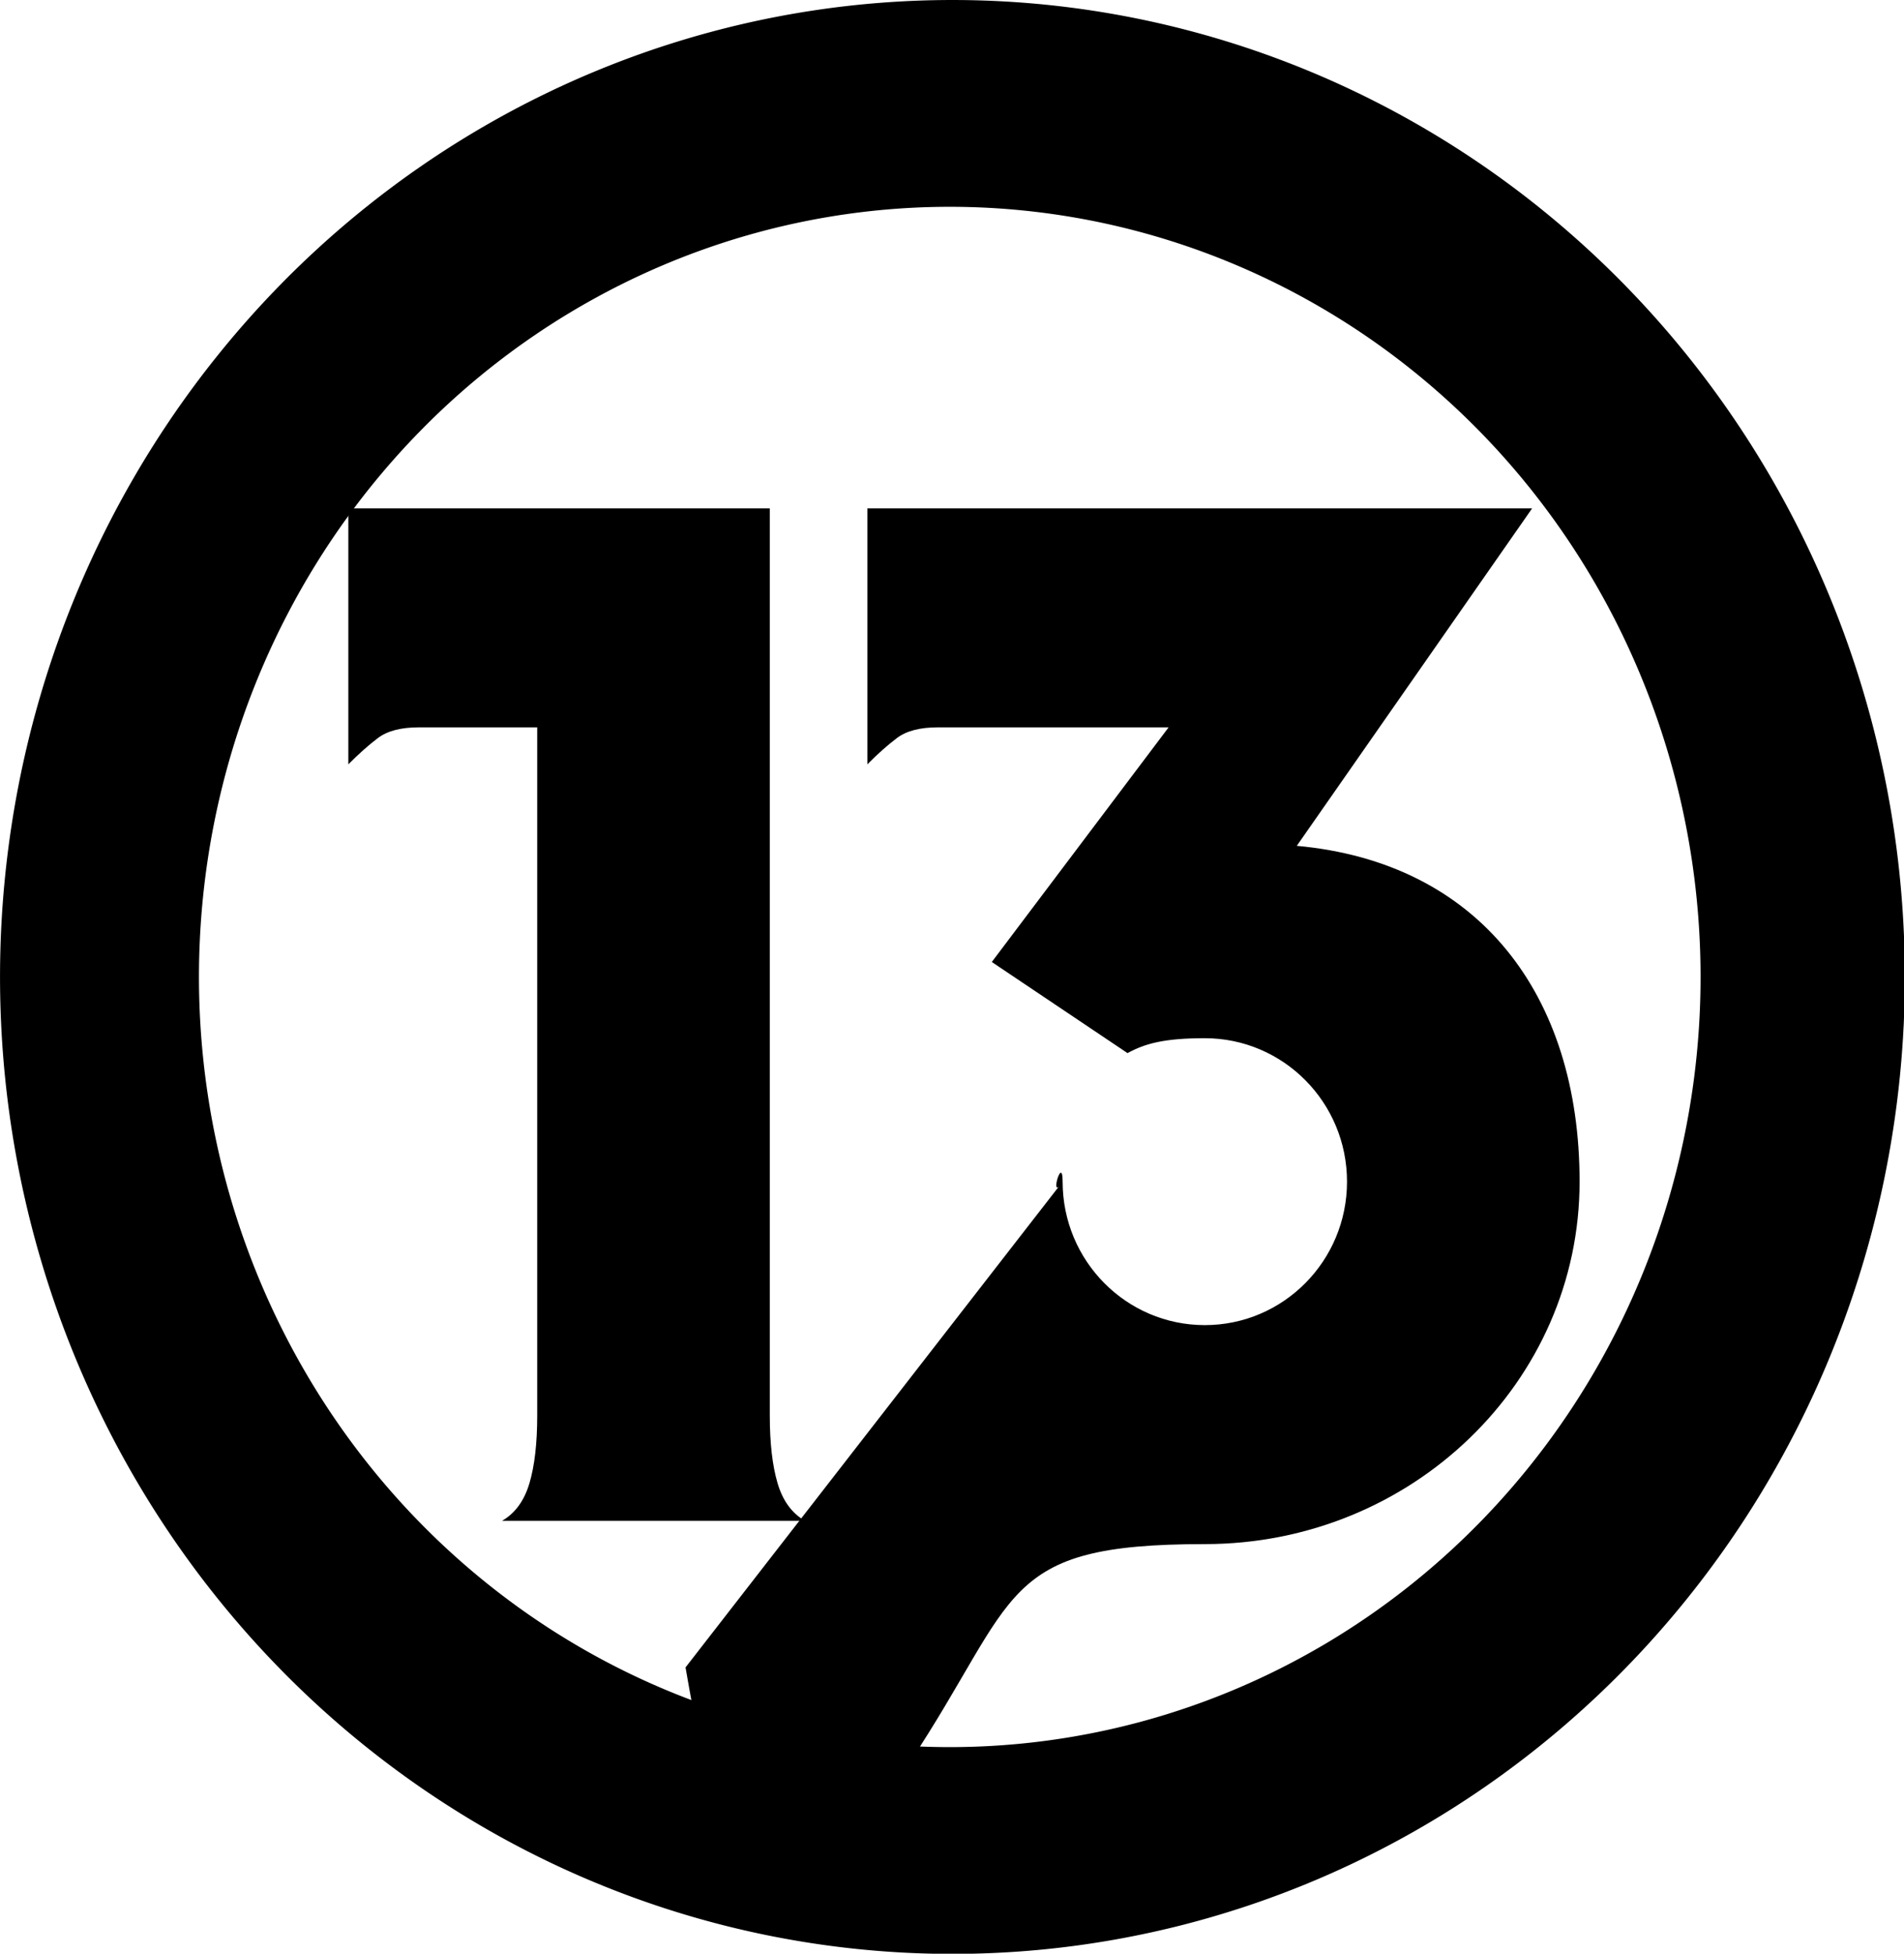
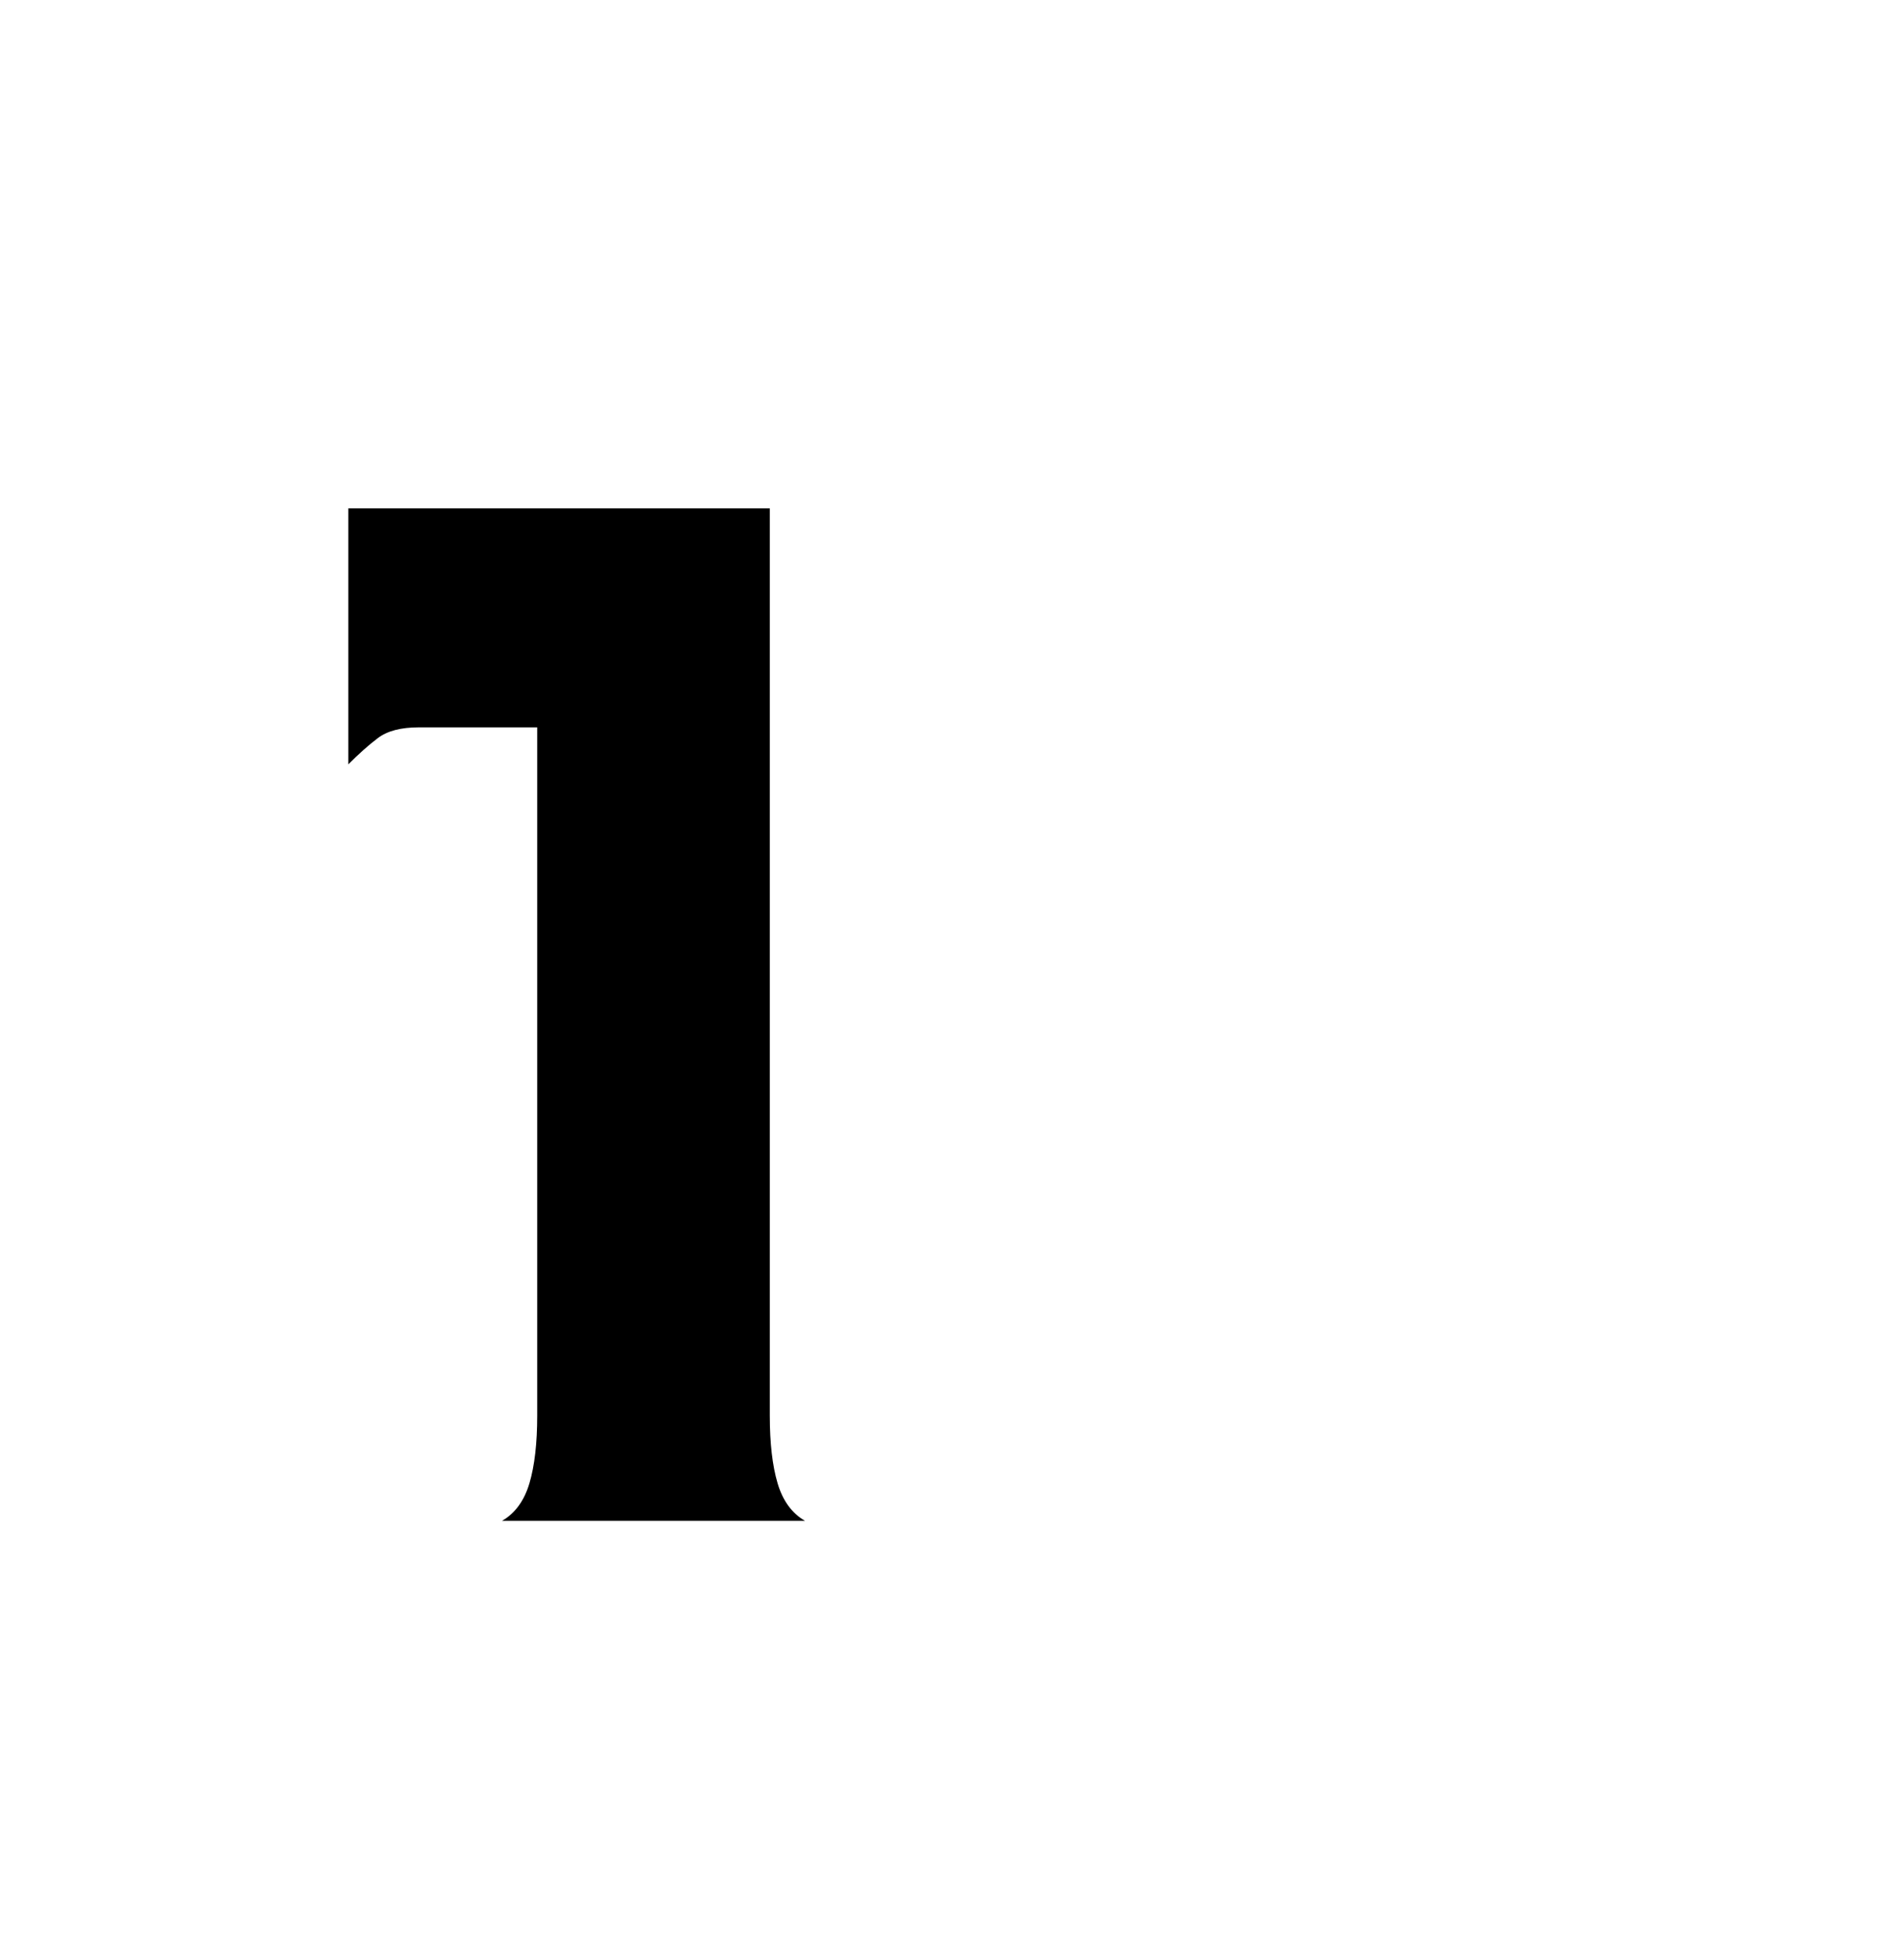
<svg xmlns="http://www.w3.org/2000/svg" xmlns:ns1="http://sodipodi.sourceforge.net/DTD/sodipodi-0.dtd" xmlns:ns2="http://www.inkscape.org/namespaces/inkscape" xmlns:xlink="http://www.w3.org/1999/xlink" viewBox="0 0 339.517 348.287" version="1.1" id="svg1365" ns1:docname="WMGR_circle13-earlier_variant.svg" width="339.517" height="348.287" ns2:version="1.0.2 (e86c870879, 2021-01-15, custom)">
  <ns1:namedview pagecolor="#ffffff" bordercolor="#666666" borderopacity="1" objecttolerance="10" gridtolerance="10" guidetolerance="10" ns2:pageopacity="0" ns2:pageshadow="2" ns2:window-width="1366" ns2:window-height="705" id="namedview1367" showgrid="false" ns2:zoom="0.54771863" ns2:cx="617.82788" ns2:cy="248.61793" ns2:window-x="-8" ns2:window-y="-8" ns2:window-maximized="1" ns2:current-layer="svg1365" />
  <defs id="defs145">
    <radialGradient id="radial-gradient-4" cx="152.01" cy="100.64" fx="123.24" r="198.38" gradientUnits="userSpaceOnUse" xlink:href="#radial-gradient">
      <stop offset="0" stop-color="#5494ff" id="stop4751" />
      <stop offset="0.2" stop-color="#5291fe" id="stop4753" />
      <stop offset="0.2" stop-color="#4b87fd" id="stop4755" />
      <stop offset="0.28" stop-color="#3f77fa" id="stop4757" />
      <stop offset="0.35" stop-color="#2f60f6" id="stop4759" />
      <stop offset="0.42" stop-color="#1a43f1" id="stop4761" />
      <stop offset="0.48" stop-color="#011fea" id="stop4763" />
      <stop offset="0.48" stop-color="#001eea" id="stop4765" />
      <stop offset="0.6" stop-color="#001ee7" id="stop4767" />
      <stop offset="0.69" stop-color="#001cdd" id="stop4769" />
      <stop offset="0.77" stop-color="#001acd" id="stop4771" />
      <stop offset="0.85" stop-color="#0017b6" id="stop4773" />
      <stop offset="0.92" stop-color="#001298" id="stop4775" />
      <stop offset="0.98" stop-color="#000d74" id="stop4777" />
      <stop offset="1" stop-color="#000c6a" id="stop4779" />
    </radialGradient>
    <radialGradient id="radial-gradient" cx="152.01" cy="100.64" fx="123.24" r="198.38" gradientUnits="userSpaceOnUse" fy="100.64" fr="0" spreadMethod="pad">
      <stop offset="0" stop-color="#5494ff" id="stop4720" />
      <stop offset="0.2" stop-color="#5291fe" id="stop4722" />
      <stop offset="0.2" stop-color="#4b87fd" id="stop4724" />
      <stop offset="0.28" stop-color="#3f77fa" id="stop4726" />
      <stop offset="0.35" stop-color="#2f60f6" id="stop4728" />
      <stop offset="0.42" stop-color="#1a43f1" id="stop4730" />
      <stop offset="0.48" stop-color="#011fea" id="stop4732" />
      <stop offset="0.48" stop-color="#001eea" id="stop4734" />
      <stop offset="0.6" stop-color="#001ee7" id="stop4736" />
      <stop offset="0.69" stop-color="#001cdd" id="stop4738" />
      <stop offset="0.77" stop-color="#001acd" id="stop4740" />
      <stop offset="0.85" stop-color="#0017b6" id="stop4742" />
      <stop offset="0.92" stop-color="#001298" id="stop4744" />
      <stop offset="0.98" stop-color="#000d74" id="stop4746" />
      <stop offset="1" stop-color="#000c6a" id="stop4748" />
    </radialGradient>
    <style id="style10">.cls-1{isolation:isolate;}.cls-2{opacity:0.7;}.cls-2,.cls-3,.cls-8{mix-blend-mode:multiply;}.cls-3{opacity:0.76;}.cls-4{fill:#fff;}.cls-5{fill:url(#radial-gradient);}.cls-6{fill:#000e6a;}.cls-7{opacity:0.4;fill:url(#linear-gradient);}.cls-8{opacity:0.75;}.cls-11,.cls-9{fill:none;}.cls-9{stroke:#000;stroke-width:2.22px;}.cls-10{mix-blend-mode:screen;fill:url(#linear-gradient-2);}.cls-12{fill:url(#linear-gradient-3);}.cls-13{fill:#09191e;}.cls-14{fill:url(#linear-gradient-4);}.cls-15{fill:url(#linear-gradient-5);}.cls-16{fill:url(#linear-gradient-6);}.cls-17{fill:url(#linear-gradient-7);}.cls-18{fill:url(#linear-gradient-8);}.cls-19{fill:#423f3f;}.cls-20{fill:#413e3e;}.cls-21{fill:#403e3d;}.cls-22{fill:#403d3d;}.cls-23{fill:#3f3d3c;}.cls-24{fill:#3f3c3c;}.cls-25{fill:#3e3c3b;}.cls-26{fill:#3e3b3b;}.cls-27{fill:#3d3b3a;}.cls-28{fill:#3d3a3a;}.cls-29{fill:#3c3a39;}.cls-30{fill:#3c3939;}.cls-31{fill:#3b3938;}.cls-32{fill:#3b3838;}.cls-33{fill:#3a3837;}.cls-34{fill:#3a3737;}.cls-35{fill:#393736;}.cls-36{fill:#393636;}.cls-37{fill:#383635;}.cls-38{fill:#383535;}.cls-39{fill:#373534;}.cls-40{fill:#373434;}.cls-41{fill:#363433;}.cls-42{fill:#363333;}.cls-43{fill:#353332;}.cls-44{fill:#353232;}.cls-45{fill:#343231;}.cls-46{fill:#343131;}.cls-47{fill:#333130;}.cls-48{fill:#333030;}.cls-49{fill:#32302f;}.cls-50{fill:#322f2f;}.cls-51{fill:#312f2e;}.cls-52{fill:#312e2e;}.cls-53{fill:#302e2d;}.cls-54{fill:#302d2d;}.cls-55{fill:#2f2d2c;}.cls-56{fill:#2f2c2c;}.cls-57{fill:#2e2c2b;}.cls-58{fill:#2e2b2b;}.cls-59{fill:#2d2b2a;}.cls-60{fill:#2d2a2a;}.cls-61{fill:#2c2a29;}.cls-62{fill:#2c2929;}.cls-63{fill:#2b2928;}.cls-64{fill:#2b2828;}.cls-65{fill:#2a2827;}.cls-66{fill:#292726;}.cls-67{fill:#3b3939;}.cls-68{fill:#3a3939;}.cls-69{fill:#3a3838;}.cls-70{fill:#393838;}.cls-71{fill:#393737;}.cls-72{fill:#383737;}.cls-73{fill:#383636;}.cls-74{fill:#373636;}.cls-75{fill:#373535;}.cls-76{fill:#363535;}.cls-77{fill:#363434;}.cls-78{fill:#353434;}.cls-79{fill:#353333;}.cls-80{fill:#343333;}.cls-81{fill:#343232;}.cls-82{fill:#333232;}.cls-83{fill:#333131;}.cls-84{fill:#323131;}.cls-85{fill:#323030;}.cls-86{fill:#313030;}.cls-87{fill:#312f2f;}.cls-88{fill:#302f2f;}.cls-89{fill:#302e2e;}.cls-90{fill:#2f2e2e;}.cls-91{fill:#2f2d2d;}.cls-92{fill:#2e2d2d;}.cls-93{fill:#2e2c2c;}.cls-94{fill:#2d2c2c;}.cls-95{fill:#2d2b2b;}.cls-96{fill:#2c2b2b;}.cls-97{fill:#2c2a2a;}.cls-98{fill:#2b2a2a;}.cls-99{fill:#2b2929;}.cls-100{fill:#2a2929;}.cls-101{fill:#2a2828;}.cls-102{fill:#292828;}.cls-103{fill:#292727;}.cls-104{fill:#282727;}.cls-105{fill:#282626;}.cls-106{fill:#272626;}.cls-107{fill:#272525;}.cls-108{fill:#262525;}.cls-109{fill:#262424;}.cls-110{fill:#252424;}.cls-111{fill:#252323;}.cls-112{fill:#242323;}.cls-113{fill:#242222;}.cls-114{fill:#232222;}.cls-115{fill:#232121;}.cls-116{fill:#222121;}.cls-117{fill:#222020;}.cls-118{fill:#212020;}.cls-119{fill:#201f1f;}.cls-120{fill:#1f1e1e;}.cls-121{fill:#1e1d1d;}.cls-122{fill:#1d1c1c;}.cls-123{fill:#1c1b1b;}.cls-124{fill:#1b1a1a;}.cls-125{fill:#1a1919;}.cls-126{fill:#191919;}.cls-127{fill:#191818;}.cls-128{fill:#181818;}.cls-129{fill:#181717;}.cls-130{fill:#171717;}.cls-131{fill:#171616;}.cls-132{fill:#161616;}.cls-133{fill:#161515;}.cls-134{fill:#151515;}.cls-135{fill:#151414;}.cls-136{fill:#141414;}.cls-137{fill:#141313;}.cls-138{fill:#131313;}.cls-139{fill:#131212;}.cls-140{fill:#121212;}.cls-141{fill:#121111;}.cls-142{fill:#111;}.cls-143{fill:#111010;}.cls-144{fill:#101010;}.cls-145{fill:#100f0f;}.cls-146{fill:#0f0f0f;}.cls-147{fill:#0f0e0e;}.cls-148{fill:#0e0e0e;}.cls-149{fill:#0e0d0d;}.cls-150{fill:#0d0d0d;}.cls-151{fill:#0d0c0c;}.cls-152{fill:#0c0c0c;}.cls-153{fill:#0c0b0b;}.cls-154{fill:#0b0b0b;}.cls-155{fill:#0b0a0a;}.cls-156{fill:#0a0a0a;}.cls-157{fill:#0a0909;}.cls-158{fill:#090909;}.cls-159{fill:#090808;}.cls-160{fill:#080808;}.cls-161{fill:#080707;}.cls-162{fill:#070707;}.cls-163{fill:#070606;}.cls-164{fill:#060606;}.cls-165{fill:#060505;}.cls-166{fill:#050505;}.cls-167{fill:#050404;}.cls-168{fill:#040404;}.cls-169{fill:#040303;}.cls-170{fill:#030303;}.cls-171{fill:#030202;}.cls-172{fill:#020202;}.cls-173{fill:#020101;}.cls-174{fill:#010101;}.cls-175{fill:#010000;}.cls-176{fill:url(#linear-gradient-9);}.cls-177{fill:url(#radial-gradient-2);}</style>
    <radialGradient id="radial-gradient-4-1" cx="152.01" cy="100.64" fx="123.24" r="198.38" gradientUnits="userSpaceOnUse" xlink:href="#radial-gradient">
      <stop offset="0" stop-color="#5494ff" id="stop12" />
      <stop offset="0.2" stop-color="#5291fe" id="stop14" />
      <stop offset="0.2" stop-color="#4b87fd" id="stop16" />
      <stop offset="0.28" stop-color="#3f77fa" id="stop18" />
      <stop offset="0.35" stop-color="#2f60f6" id="stop20" />
      <stop offset="0.42" stop-color="#1a43f1" id="stop22" />
      <stop offset="0.48" stop-color="#011fea" id="stop24" />
      <stop offset="0.48" stop-color="#001eea" id="stop26" />
      <stop offset="0.6" stop-color="#001ee7" id="stop28" />
      <stop offset="0.69" stop-color="#001cdd" id="stop30" />
      <stop offset="0.77" stop-color="#001acd" id="stop32" />
      <stop offset="0.85" stop-color="#0017b6" id="stop34" />
      <stop offset="0.92" stop-color="#001298" id="stop36" />
      <stop offset="0.98" stop-color="#000d74" id="stop38" />
      <stop offset="1" stop-color="#000c6a" id="stop40" />
    </radialGradient>
    <linearGradient id="linear-gradient" x1="153.82" y1="166.8" x2="153.82" y2="48.51" gradientUnits="userSpaceOnUse">
      <stop offset="0" stop-color="#fff" stop-opacity="0" id="stop43" />
      <stop offset="0.19" stop-color="#fff" stop-opacity="0.23" id="stop45" />
      <stop offset="0.49" stop-color="#fff" stop-opacity="0.56" id="stop47" />
      <stop offset="0.73" stop-color="#fff" stop-opacity="0.8" id="stop49" />
      <stop offset="0.91" stop-color="#fff" stop-opacity="0.94" id="stop51" />
      <stop offset="1" stop-color="#fff" id="stop53" />
    </linearGradient>
    <linearGradient id="linear-gradient-2" x1="351.09" y1="193.4" x2="351.4" y2="193.4" gradientUnits="userSpaceOnUse">
      <stop offset="0" stop-color="#41250f" id="stop56" />
      <stop offset="0.35" stop-color="#3e240e" id="stop58" />
      <stop offset="0.56" stop-color="#361f0c" id="stop60" />
      <stop offset="0.74" stop-color="#281709" id="stop62" />
      <stop offset="0.89" stop-color="#130b04" id="stop64" />
      <stop offset="1" id="stop66" />
    </linearGradient>
    <linearGradient id="linear-gradient-3" x1="270.13" y1="267.56" x2="270.13" y2="238.45" gradientUnits="userSpaceOnUse">
      <stop offset="0.08" stop-color="#09191e" id="stop69" />
      <stop offset="0.41" stop-color="#071519" id="stop71" />
      <stop offset="0.81" stop-color="#030809" id="stop73" />
      <stop offset="1" id="stop75" />
    </linearGradient>
    <linearGradient id="linear-gradient-4" x1="265.87" y1="243.76" x2="277.3" y2="257.38" gradientUnits="userSpaceOnUse">
      <stop offset="0" stop-color="#545454" id="stop78" />
      <stop offset="0.24" stop-color="#414243" id="stop80" />
      <stop offset="0.64" stop-color="#181c20" id="stop82" />
      <stop offset="0.77" stop-color="#15181a" id="stop84" />
      <stop offset="1" stop-color="#121515" id="stop86" />
    </linearGradient>
    <linearGradient id="linear-gradient-5" x1="276.7" y1="190.94" x2="324.72" y2="238.96" gradientUnits="userSpaceOnUse">
      <stop offset="0" stop-color="#c1c2c2" id="stop89" />
      <stop offset="0.05" stop-color="#b6b7b7" id="stop91" />
      <stop offset="0.67" stop-color="#403c3d" id="stop93" />
      <stop offset="0.94" stop-color="#100b0c" id="stop95" />
    </linearGradient>
    <linearGradient id="linear-gradient-6" x1="296.62" y1="251.32" x2="296.62" y2="256.43" gradientUnits="userSpaceOnUse">
      <stop offset="0" stop-color="#231e1e" id="stop98" />
      <stop offset="1" id="stop100" />
    </linearGradient>
    <linearGradient id="linear-gradient-7" x1="560.58" y1="1049.11" x2="551.75" y2="1021.95" gradientTransform="rotate(25.4,2204.626,226.469)" gradientUnits="userSpaceOnUse">
      <stop offset="0.08" stop-color="#09191e" id="stop103" />
      <stop offset="0.43" id="stop105" />
    </linearGradient>
    <linearGradient id="linear-gradient-8" x1="1095.3" y1="2605.99" x2="1085.74" y2="2576.55" gradientTransform="matrix(1,0.08,-0.08,1,-547.64,-2425.6)" xlink:href="#linear-gradient-7" />
    <linearGradient id="linear-gradient-9" x1="351.77" y1="209.46" x2="247.05" y2="209.46" gradientUnits="userSpaceOnUse">
      <stop offset="0.02" id="stop109" />
      <stop offset="0.58" stop-color="#fff" id="stop111" />
      <stop offset="0.76" stop-color="#fdfdfd" id="stop113" />
      <stop offset="0.83" stop-color="#f7f7f6" id="stop115" />
      <stop offset="0.88" stop-color="#ebeceb" id="stop117" />
      <stop offset="0.92" stop-color="#dbdcda" id="stop119" />
      <stop offset="0.95" stop-color="#c6c7c4" id="stop121" />
      <stop offset="0.98" stop-color="#acaea9" id="stop123" />
      <stop offset="1" stop-color="#90928c" id="stop125" />
    </linearGradient>
    <radialGradient id="radial-gradient-2" cx="388.26" cy="829.41" r="30.87" gradientTransform="matrix(0.8,0.6,-1.22,1.6,1042.19,-1239.97)" gradientUnits="userSpaceOnUse">
      <stop offset="0" stop-color="#5b7594" id="stop128" />
      <stop offset="0.11" stop-color="#556e8b" id="stop130" />
      <stop offset="0.28" stop-color="#445972" id="stop132" />
      <stop offset="0.51" stop-color="#29394a" id="stop134" />
      <stop offset="0.61" stop-color="#1b2835" id="stop136" />
      <stop offset="0.73" stop-color="#141e28" id="stop138" />
      <stop offset="0.96" stop-color="#030506" id="stop140" />
      <stop offset="1" id="stop142" />
    </radialGradient>
    <linearGradient ns2:collect="always" id="linearGradient3678">
      <stop style="stop-color:#366aa5;stop-opacity:1" offset="0" id="stop3680" />
      <stop style="stop-color:black;stop-opacity:1" offset="1" id="stop3682" />
    </linearGradient>
    <linearGradient id="linearGradient3315" ns2:collect="always">
      <stop id="stop3317" offset="0" style="stop-color:black;stop-opacity:1;" />
      <stop id="stop3319" offset="1" style="stop-color:white;stop-opacity:1" />
    </linearGradient>
    <linearGradient id="linearGradient3143" ns2:collect="always">
      <stop id="stop3145" offset="0" style="stop-color:#cc9b00;stop-opacity:1;" />
      <stop id="stop3147" offset="1" style="stop-color:black;stop-opacity:1" />
    </linearGradient>
    <radialGradient gradientUnits="userSpaceOnUse" gradientTransform="matrix(0.733,2.02,-1.784,0.648,405.717,-394.744)" r="158" fy="201.754" fx="259.417" cy="201.754" cx="259.417" id="radialGradient3149" xlink:href="#linearGradient3143" ns2:collect="always" />
    <radialGradient r="158" fy="201.754" fx="259.417" cy="201.754" cx="259.417" gradientTransform="matrix(0.733,2.02,-1.784,0.648,405.717,-394.744)" gradientUnits="userSpaceOnUse" id="radialGradient3211" xlink:href="#linearGradient3143" ns2:collect="always" />
    <linearGradient gradientTransform="matrix(1.107,0,0,1.119,-21.428,-22.097)" gradientUnits="userSpaceOnUse" y2="154.583" x2="296.043" y1="154.583" x1="135.896" id="linearGradient3321" xlink:href="#linearGradient3315" ns2:collect="always" />
    <linearGradient y2="154.583" x2="296.043" y1="154.583" x1="135.896" gradientTransform="matrix(0.785,0,0,0.781,1.072,1.417)" gradientUnits="userSpaceOnUse" id="linearGradient3365" xlink:href="#linearGradient3315" ns2:collect="always" />
    <linearGradient y2="154.583" x2="296.043" y1="154.583" x1="135.896" gradientTransform="matrix(0.785,0,0,0.781,1.072,1.417)" gradientUnits="userSpaceOnUse" id="linearGradient3368" xlink:href="#linearGradient3315" ns2:collect="always" />
    <linearGradient y2="154.583" x2="296.043" y1="154.583" x1="135.896" gradientTransform="matrix(0.785,0,0,0.781,1.072,1.417)" gradientUnits="userSpaceOnUse" id="linearGradient3371" xlink:href="#linearGradient3315" ns2:collect="always" />
    <radialGradient r="158" fy="201.754" fx="259.417" cy="201.754" cx="259.417" gradientTransform="matrix(0.733,2.02,-1.784,0.648,405.717,-394.744)" gradientUnits="userSpaceOnUse" id="radialGradient3502" xlink:href="#linearGradient3143" ns2:collect="always" />
    <radialGradient r="158" fy="201.754" fx="259.417" cy="201.754" cx="259.417" gradientTransform="matrix(0.733,2.02,-1.784,0.648,405.717,-394.744)" gradientUnits="userSpaceOnUse" id="radialGradient3631" xlink:href="#linearGradient3143" ns2:collect="always" />
    <radialGradient r="158" fy="201.754" fx="259.417" cy="201.754" cx="259.417" gradientTransform="matrix(0.733,2.02,-1.784,0.648,405.717,-394.744)" gradientUnits="userSpaceOnUse" id="radialGradient3651" xlink:href="#linearGradient3143" ns2:collect="always" />
    <radialGradient r="158" fy="201.754" fx="259.417" cy="201.754" cx="259.417" gradientTransform="matrix(0.733,2.02,-1.784,0.648,405.717,-394.744)" gradientUnits="userSpaceOnUse" id="radialGradient3672" xlink:href="#linearGradient3678" ns2:collect="always" />
    <style type="text/css" id="style3156">
   
    .fil0 {fill:#140F10;fill-rule:nonzero}
   
  </style>
    <radialGradient r="158" fy="201.754" fx="259.417" cy="201.754" cx="259.417" gradientTransform="matrix(0.733,2.02,-1.784,0.648,405.717,-394.744)" gradientUnits="userSpaceOnUse" id="radialGradient3060" xlink:href="#linearGradient3678" ns2:collect="always" />
    <linearGradient id="SVGID_2_-2" gradientUnits="userSpaceOnUse" x1="323.02" y1="173.926" x2="-27.669" y2="173.926" gradientTransform="matrix(1,0,0,-1,-0.02,315.095)">
      <stop offset="0" style="stop-color:#151F26" id="stop832" />
      <stop offset="1" style="stop-color:#000000" id="stop834" />
    </linearGradient>
    <linearGradient id="SVGID_3_-1" gradientUnits="userSpaceOnUse" x1="323.02" y1="157.612" x2="-27.665" y2="157.612" gradientTransform="matrix(1,0,0,-1,-0.02,315.095)">
      <stop offset="0" style="stop-color:#151F26" id="stop839" />
      <stop offset="1" style="stop-color:#000000" id="stop841" />
    </linearGradient>
    <linearGradient id="SVGID_4_-1" gradientUnits="userSpaceOnUse" x1="323.02" y1="157.61" x2="-27.669" y2="157.61" gradientTransform="matrix(1,0,0,-1,-0.02,315.095)">
      <stop offset="0" style="stop-color:#151F26" id="stop846" />
      <stop offset="1" style="stop-color:#000000" id="stop848" />
    </linearGradient>
    <linearGradient id="SVGID_2_-2-0" gradientUnits="userSpaceOnUse" x1="323.02" y1="173.926" x2="-27.669" y2="173.926" gradientTransform="matrix(1,0,0,-1,-0.02,315.095)">
      <stop offset="0" style="stop-color:#151F26" id="stop832-4" />
      <stop offset="1" style="stop-color:#000000" id="stop834-7" />
    </linearGradient>
    <linearGradient id="SVGID_3_-1-4" gradientUnits="userSpaceOnUse" x1="323.02" y1="157.612" x2="-27.665" y2="157.612" gradientTransform="matrix(1,0,0,-1,-0.02,315.095)">
      <stop offset="0" style="stop-color:#151F26" id="stop839-8" />
      <stop offset="1" style="stop-color:#000000" id="stop841-0" />
    </linearGradient>
    <linearGradient id="SVGID_4_-1-6" gradientUnits="userSpaceOnUse" x1="323.02" y1="157.61" x2="-27.669" y2="157.61" gradientTransform="matrix(1,0,0,-1,-0.02,315.095)">
      <stop offset="0" style="stop-color:#151F26" id="stop846-4" />
      <stop offset="1" style="stop-color:#000000" id="stop848-7" />
    </linearGradient>
  </defs>
  <g class="cls-1" id="g1363" transform="matrix(1.003,0,0,1.008,-15.109,-13.082)">
    <g id="Layer_1" data-name="Layer 1">
      <g id="abc_Base" />
-       <path id="rING" class="cls-4" d="M 184.413,12.98 A 169.321,172.781 0 1 0 353.712,185.761 169.321,172.781 0 0 0 184.413,12.98 Z m -0.473,308.988 A 133.48,136.207 0 1 1 317.397,185.761 133.48,136.207 0 0 1 183.939,321.968 Z" style="fill:#000000;stroke:none;stroke-width:0;stroke-miterlimit:4;stroke-dasharray:none;stroke-opacity:1" />
-       <path class="cls-10" d="m 351.23,197.78 a 76.86,76.86 0 0 0 0.46,-8.75 q -0.01,4.38 -0.46,8.75 z" transform="translate(1.83,1.6)" id="path176" style="fill:url(#linear-gradient-2)" />
-       <path class="cls-11" d="m 270.85,263.41 a 12.92,12.92 0 0 0 2.87,-0.34 11,11 0 0 0 6.91,-9 28.53,28.53 0 0 1 -12.5,-1.16 56.52,56.52 0 0 1 -6.84,-2.64 10.52,10.52 0 0 0 -0.34,2.65 c 0.05,5.74 4.47,10.49 9.9,10.49 z" transform="translate(1.83,1.6)" id="path178" />
    </g>
  </g>
  <g id="g1481" transform="matrix(3.491,0,0,3.521,62.117,90.627)" style="fill:#ffffff">
    <g id="g1477" style="fill:#ffffff">
      <path d="M 0,0 V 12.96 C 0.527,12.433 1.031,11.988 1.512,11.628 1.991,11.268 2.688,11.088 3.6,11.088 H 9.647 v 34.848 c 0,1.393 -0.132,2.533 -0.396,3.42 -0.265,0.889 -0.732,1.524 -1.404,1.908 H 23.328 C 22.655,50.88 22.187,50.245 21.924,49.356 21.659,48.469 21.527,47.329 21.527,45.936 V 0 Z" id="path1475" style="fill:#000000" />
    </g>
-     <path d="M 48.445,17.088 60.467,0 H 26.51 v 12.96 c 0.527,-0.527 1.031,-0.972 1.512,-1.332 0.479,-0.36 1.176,-0.54 2.088,-0.54 h 11.788 l -9.031,11.88 6.932,4.613 c 0.895,-0.483 1.87,-0.754 3.949,-0.754 4.011,0 7.263,3.252 7.263,7.263 0,4.011 -3.252,7.263 -7.263,7.263 -4.011,0 -7.263,-3.252 -7.263,-7.263 0,-1.446 -0.729,1.132 0,0 L 17.223,58.684 c 4.244,24.532 8.516,9.203 11.436,4.83 5.643,-8.452 4.517,-11.073 15.089,-11.073 10.572,0 19.143,-8.216 19.143,-18.351 0,-9.469 -5.147,-16.164 -14.445,-17.003 z" id="path1479" style="fill:#000000" ns1:nodetypes="cccccscccssssccsssc" />
  </g>
  <g ns2:groupmode="layer" id="layer1" ns2:label="Layer 1" transform="translate(-24.459,-7.07)" />
  <g ns2:groupmode="layer" id="layer2" ns2:label="Layer 2" transform="translate(-24.459,-7.07)" />
  <style id="style833" type="text/css">
	.st0{fill:url(#SVGID_1_);}
	.st1{fill:url(#SVGID_2_);}
	.st2{fill:url(#SVGID_3_);}
	.st3{fill:url(#SVGID_4_);}
</style>
  <style id="style833-2" type="text/css">
	.st0{fill:url(#SVGID_1_);}
	.st1{fill:url(#SVGID_2_);}
	.st2{fill:url(#SVGID_3_);}
	.st3{fill:url(#SVGID_4_);}
</style>
  <style id="style833-6" type="text/css">
	.st0{fill:url(#SVGID_1_);}
	.st1{fill:url(#SVGID_2_);}
	.st2{fill:url(#SVGID_3_);}
	.st3{fill:url(#SVGID_4_);}
</style>
  <style id="style833-1" type="text/css">
	.st0{fill:url(#SVGID_1_);}
	.st1{fill:url(#SVGID_2_);}
	.st2{fill:url(#SVGID_3_);}
	.st3{fill:url(#SVGID_4_);}
</style>
  <style id="style833-64" type="text/css">
	.st0{fill:url(#SVGID_1_);}
	.st1{fill:url(#SVGID_2_);}
	.st2{fill:url(#SVGID_3_);}
	.st3{fill:url(#SVGID_4_);}
</style>
</svg>